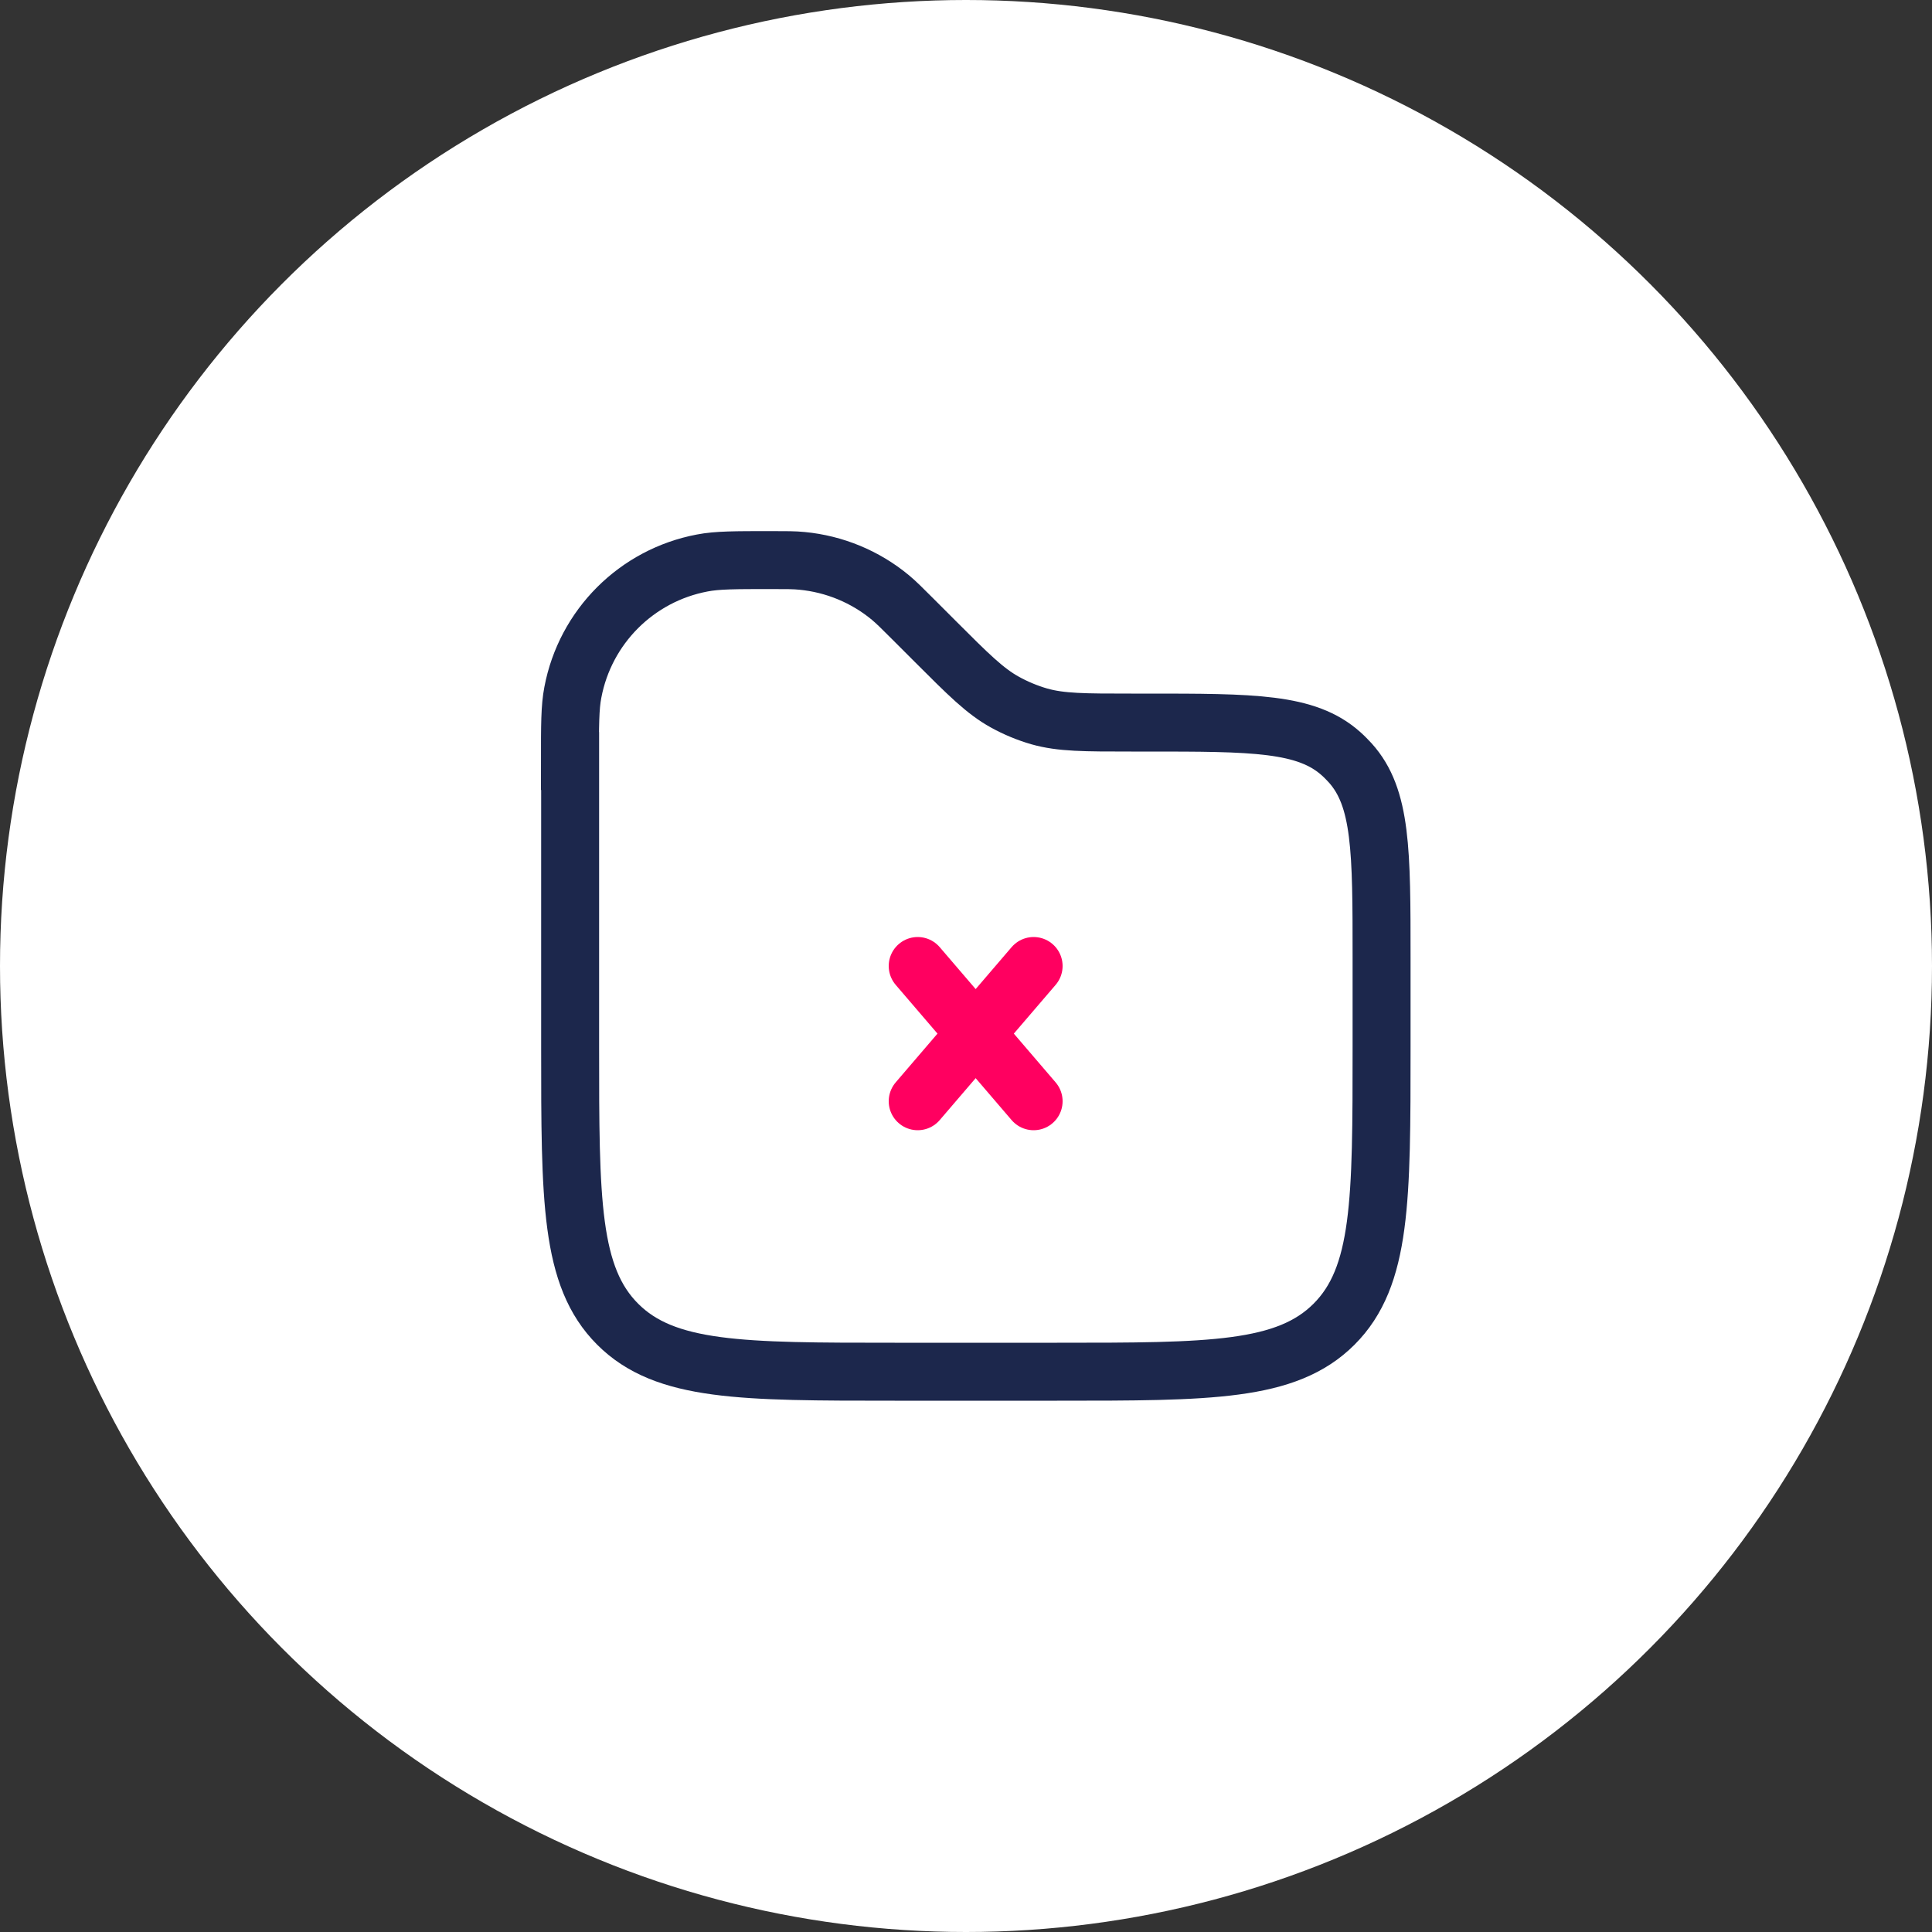
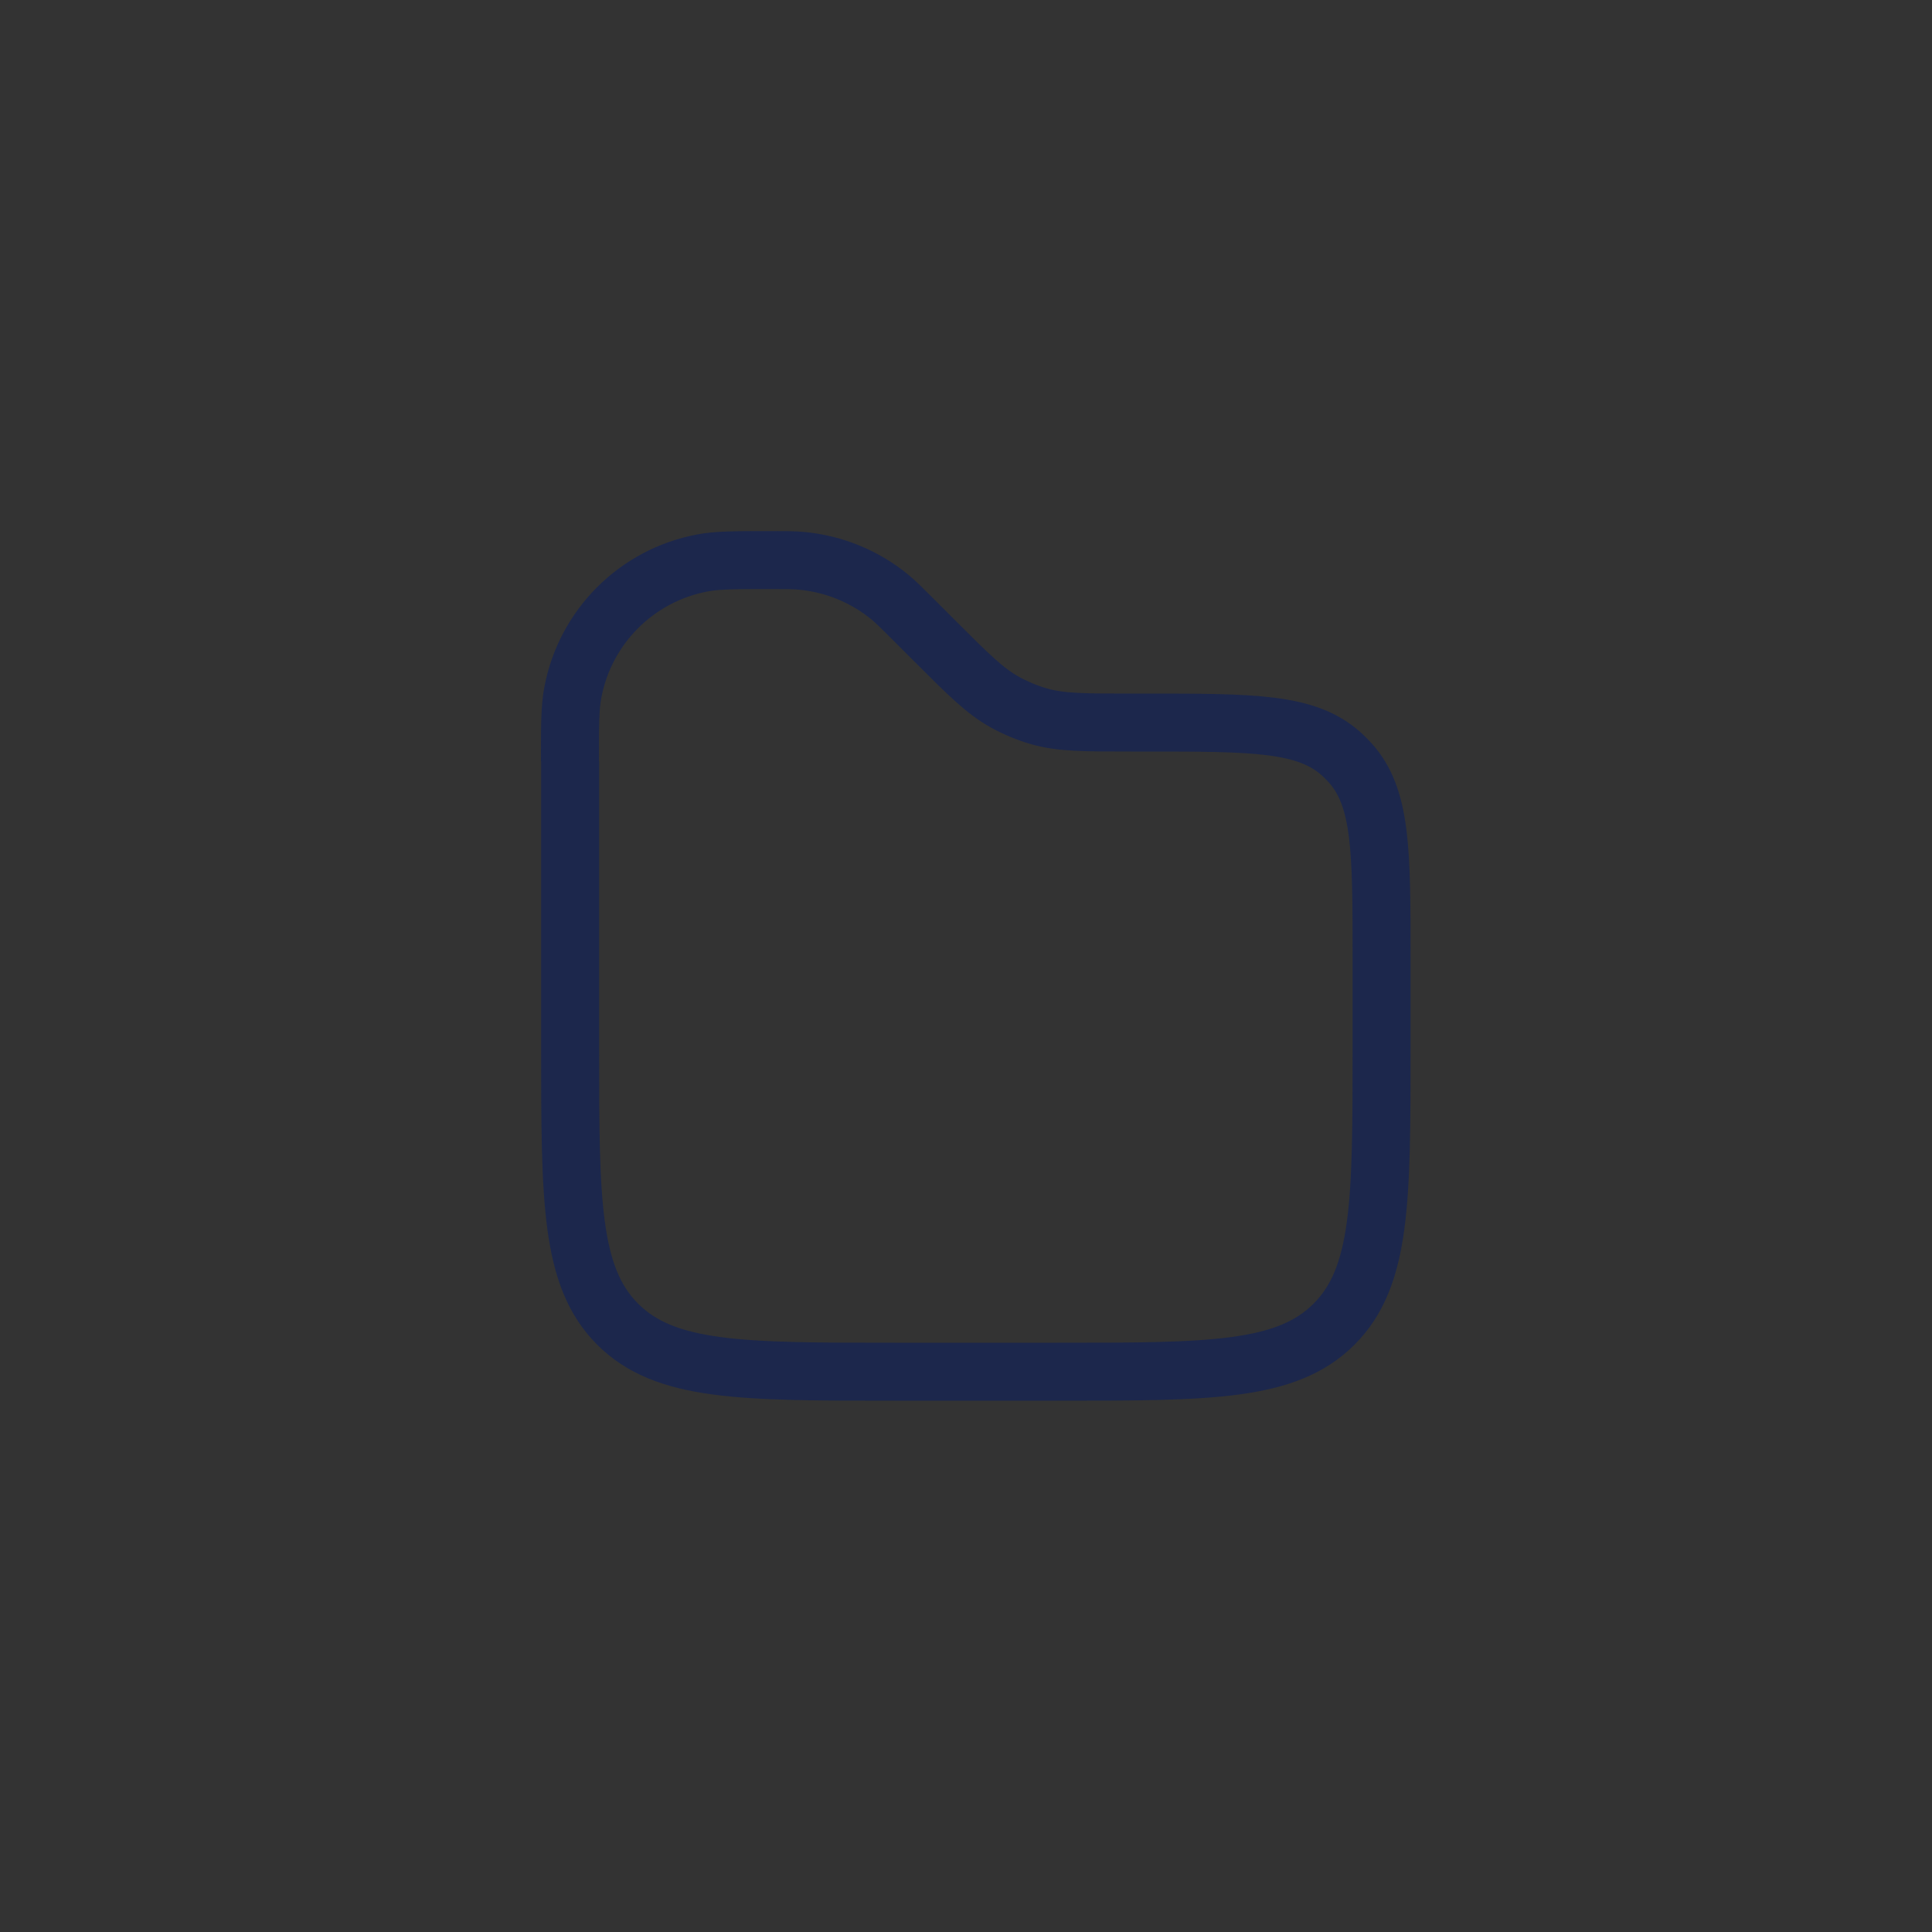
<svg xmlns="http://www.w3.org/2000/svg" id="Livello_2" data-name="Livello 2" viewBox="0 0 100 100">
  <rect x="0" y="0" width="100" height="100" fill="#333333" stroke="none" />
  <defs>
    <style>
      .cls-1 {
        stroke: #1c274c;
      }

      .cls-1, .cls-2 {
        fill: none;
        stroke-width: 3px;
      }

      .cls-3 {
        fill: #fff;
      }

      .cls-2 {
        stroke: #ff0060;
        stroke-linecap: round;
      }
    </style>
  </defs>
  <g id="Livello_4" data-name="Livello 4">
-     <circle class="cls-3" cx="50" cy="50" r="50" />
-   </g>
+     </g>
  <g id="Livello_3" data-name="Livello 3">
-     <path class="cls-1" d="M29.5,39.39c0-1.85,0-2.78.15-3.55.64-3.4,3.3-6.06,6.7-6.7.77-.15,1.7-.15,3.55-.15.81,0,1.22,0,1.61.04,1.68.16,3.28.82,4.58,1.9.3.25.59.54,1.16,1.11l1.16,1.16c1.71,1.71,2.57,2.57,3.6,3.14.56.31,1.16.56,1.78.74,1.13.32,2.34.32,4.76.32h.78c5.53,0,8.29,0,10.09,1.62.17.15.32.31.47.47,1.62,1.8,1.62,4.56,1.62,10.09v4.62c0,7.92,0,11.88-2.46,14.34-2.46,2.46-6.42,2.46-14.34,2.46h-8.4c-7.92,0-11.88,0-14.34-2.46-2.46-2.46-2.46-6.42-2.46-14.34v-14.81Z" />
-     <path class="cls-2" d="M47.5,57l6-7M53.5,57l-6-7" />
+     <path class="cls-1" d="M29.5,39.39c0-1.85,0-2.78.15-3.55.64-3.4,3.3-6.06,6.7-6.7.77-.15,1.7-.15,3.55-.15.81,0,1.22,0,1.61.04,1.68.16,3.28.82,4.58,1.9.3.25.59.54,1.16,1.11l1.16,1.16c1.71,1.71,2.57,2.57,3.6,3.14.56.31,1.16.56,1.78.74,1.13.32,2.34.32,4.76.32h.78c5.53,0,8.29,0,10.09,1.62.17.15.32.31.47.47,1.62,1.8,1.62,4.56,1.62,10.09v4.62c0,7.92,0,11.88-2.46,14.34-2.46,2.46-6.42,2.46-14.34,2.46h-8.4c-7.92,0-11.88,0-14.34-2.46-2.46-2.46-2.46-6.42-2.46-14.34v-14.81" />
  </g>
</svg>